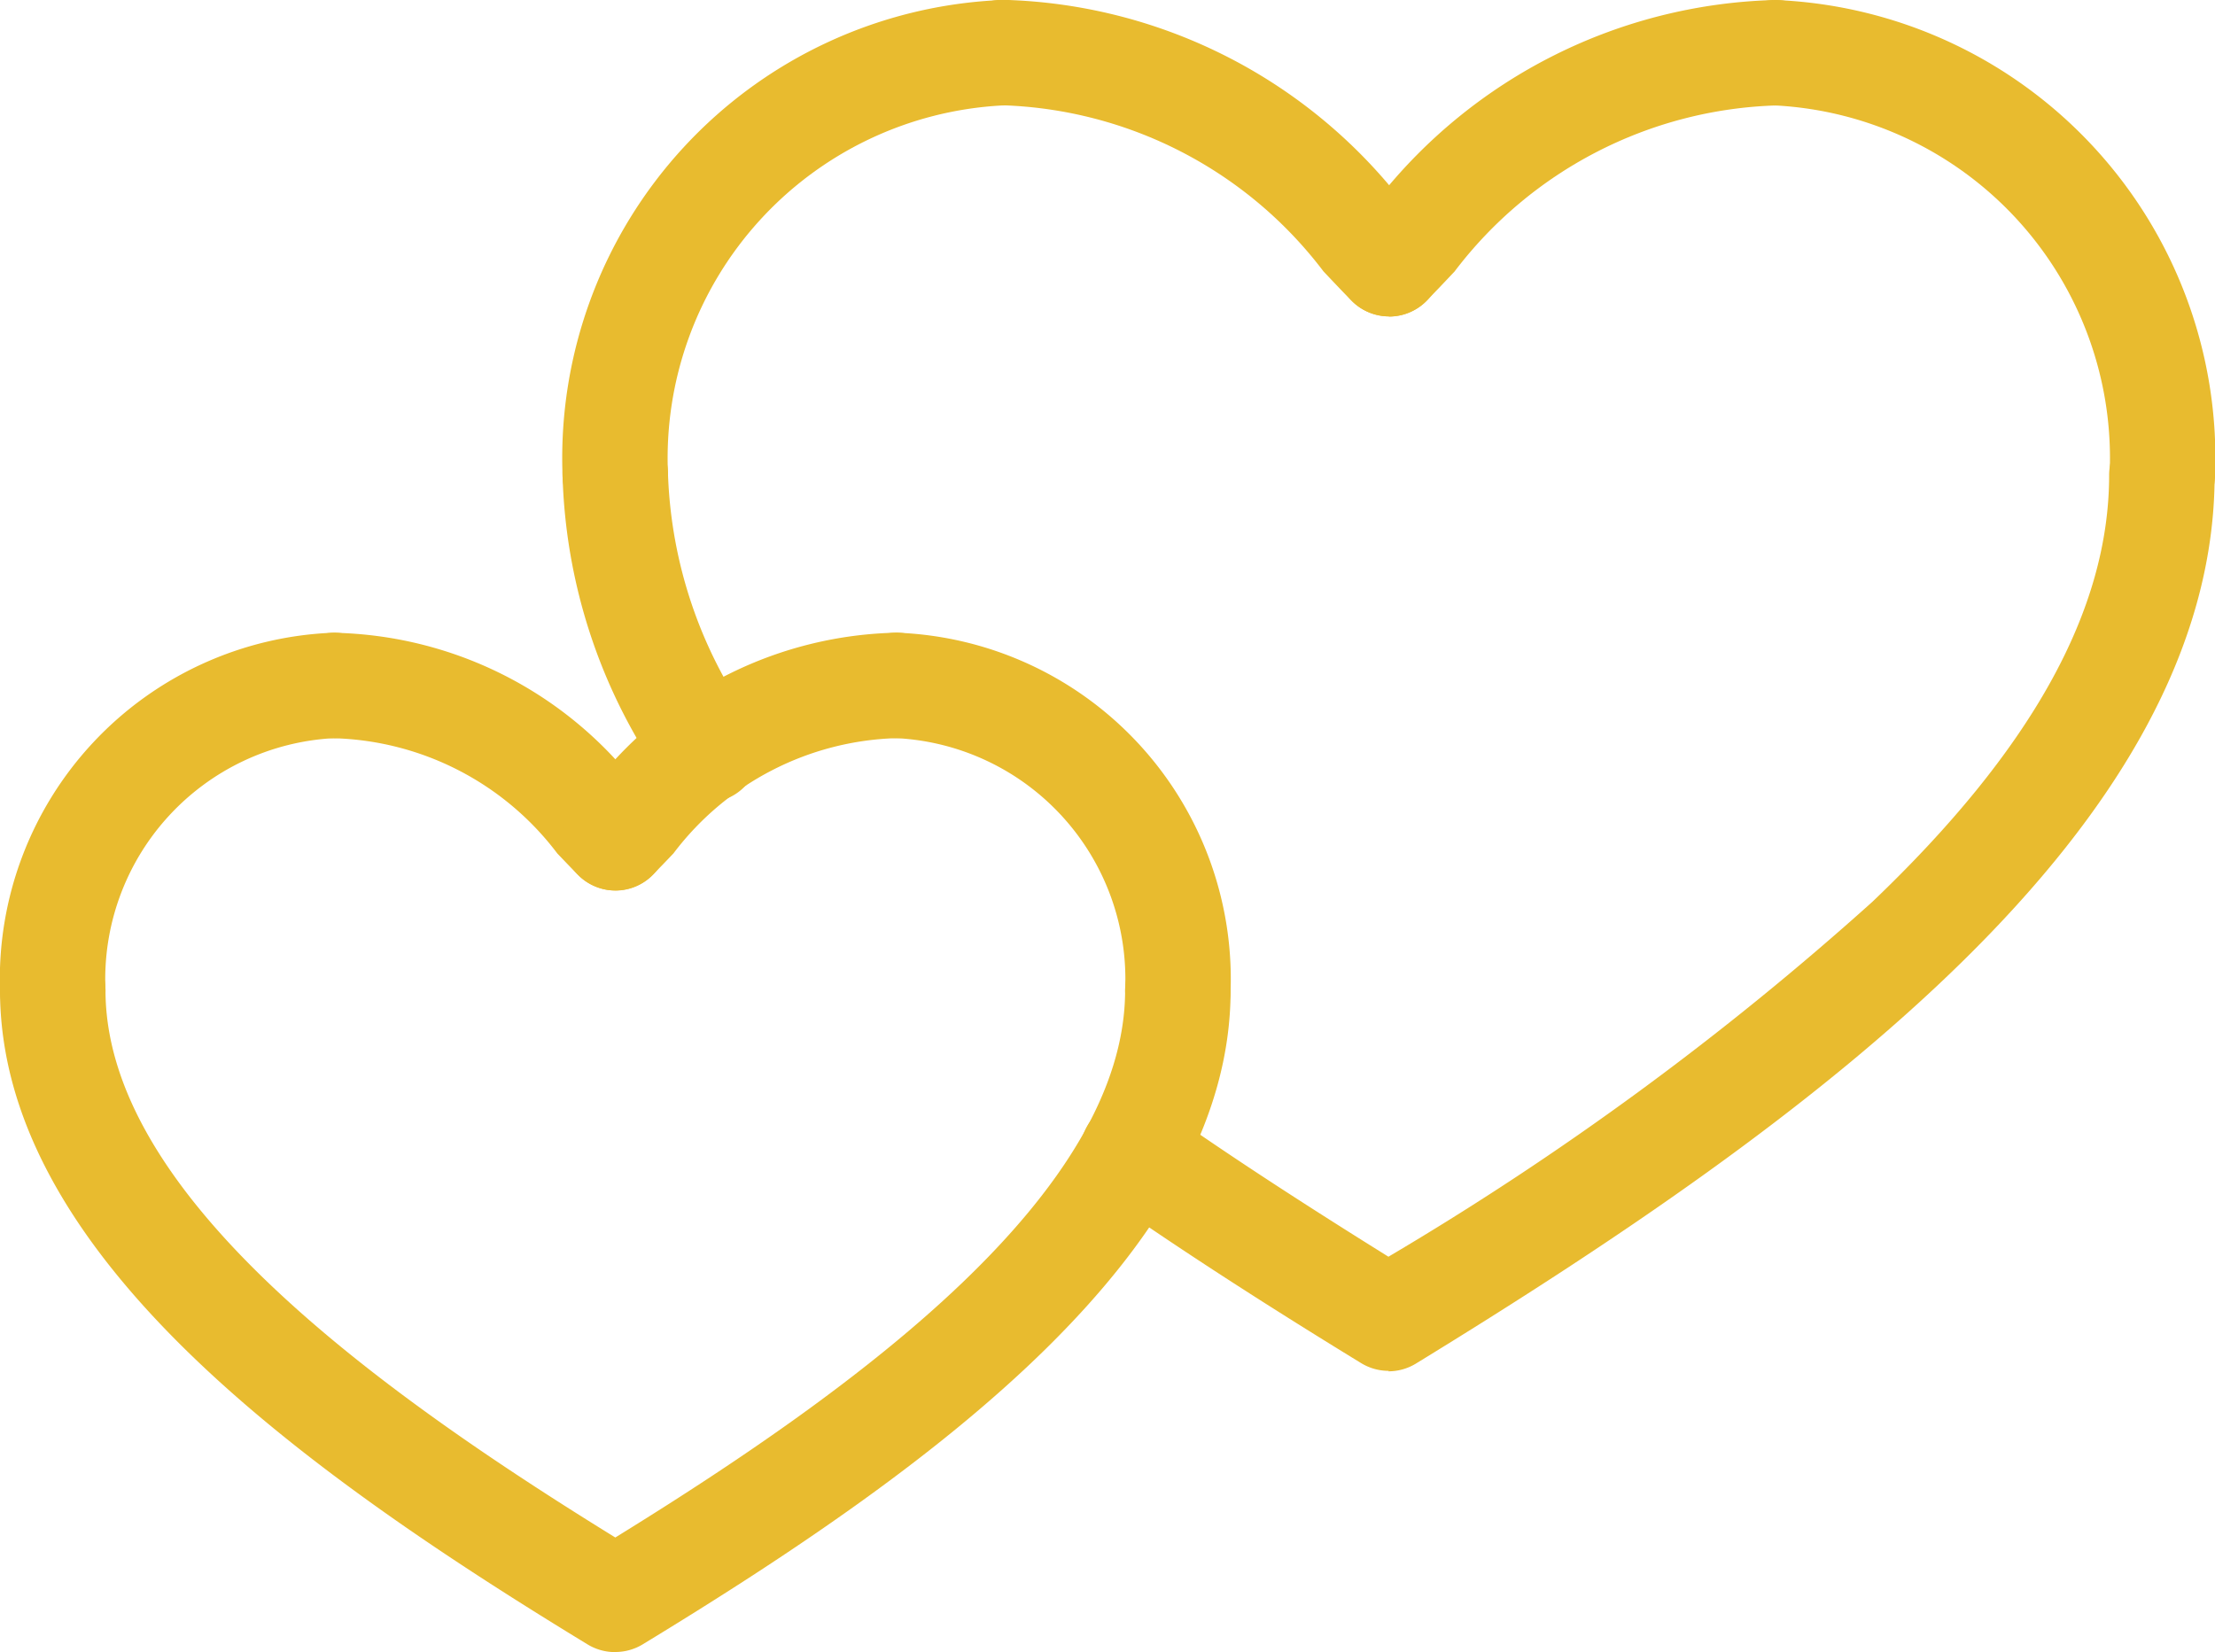
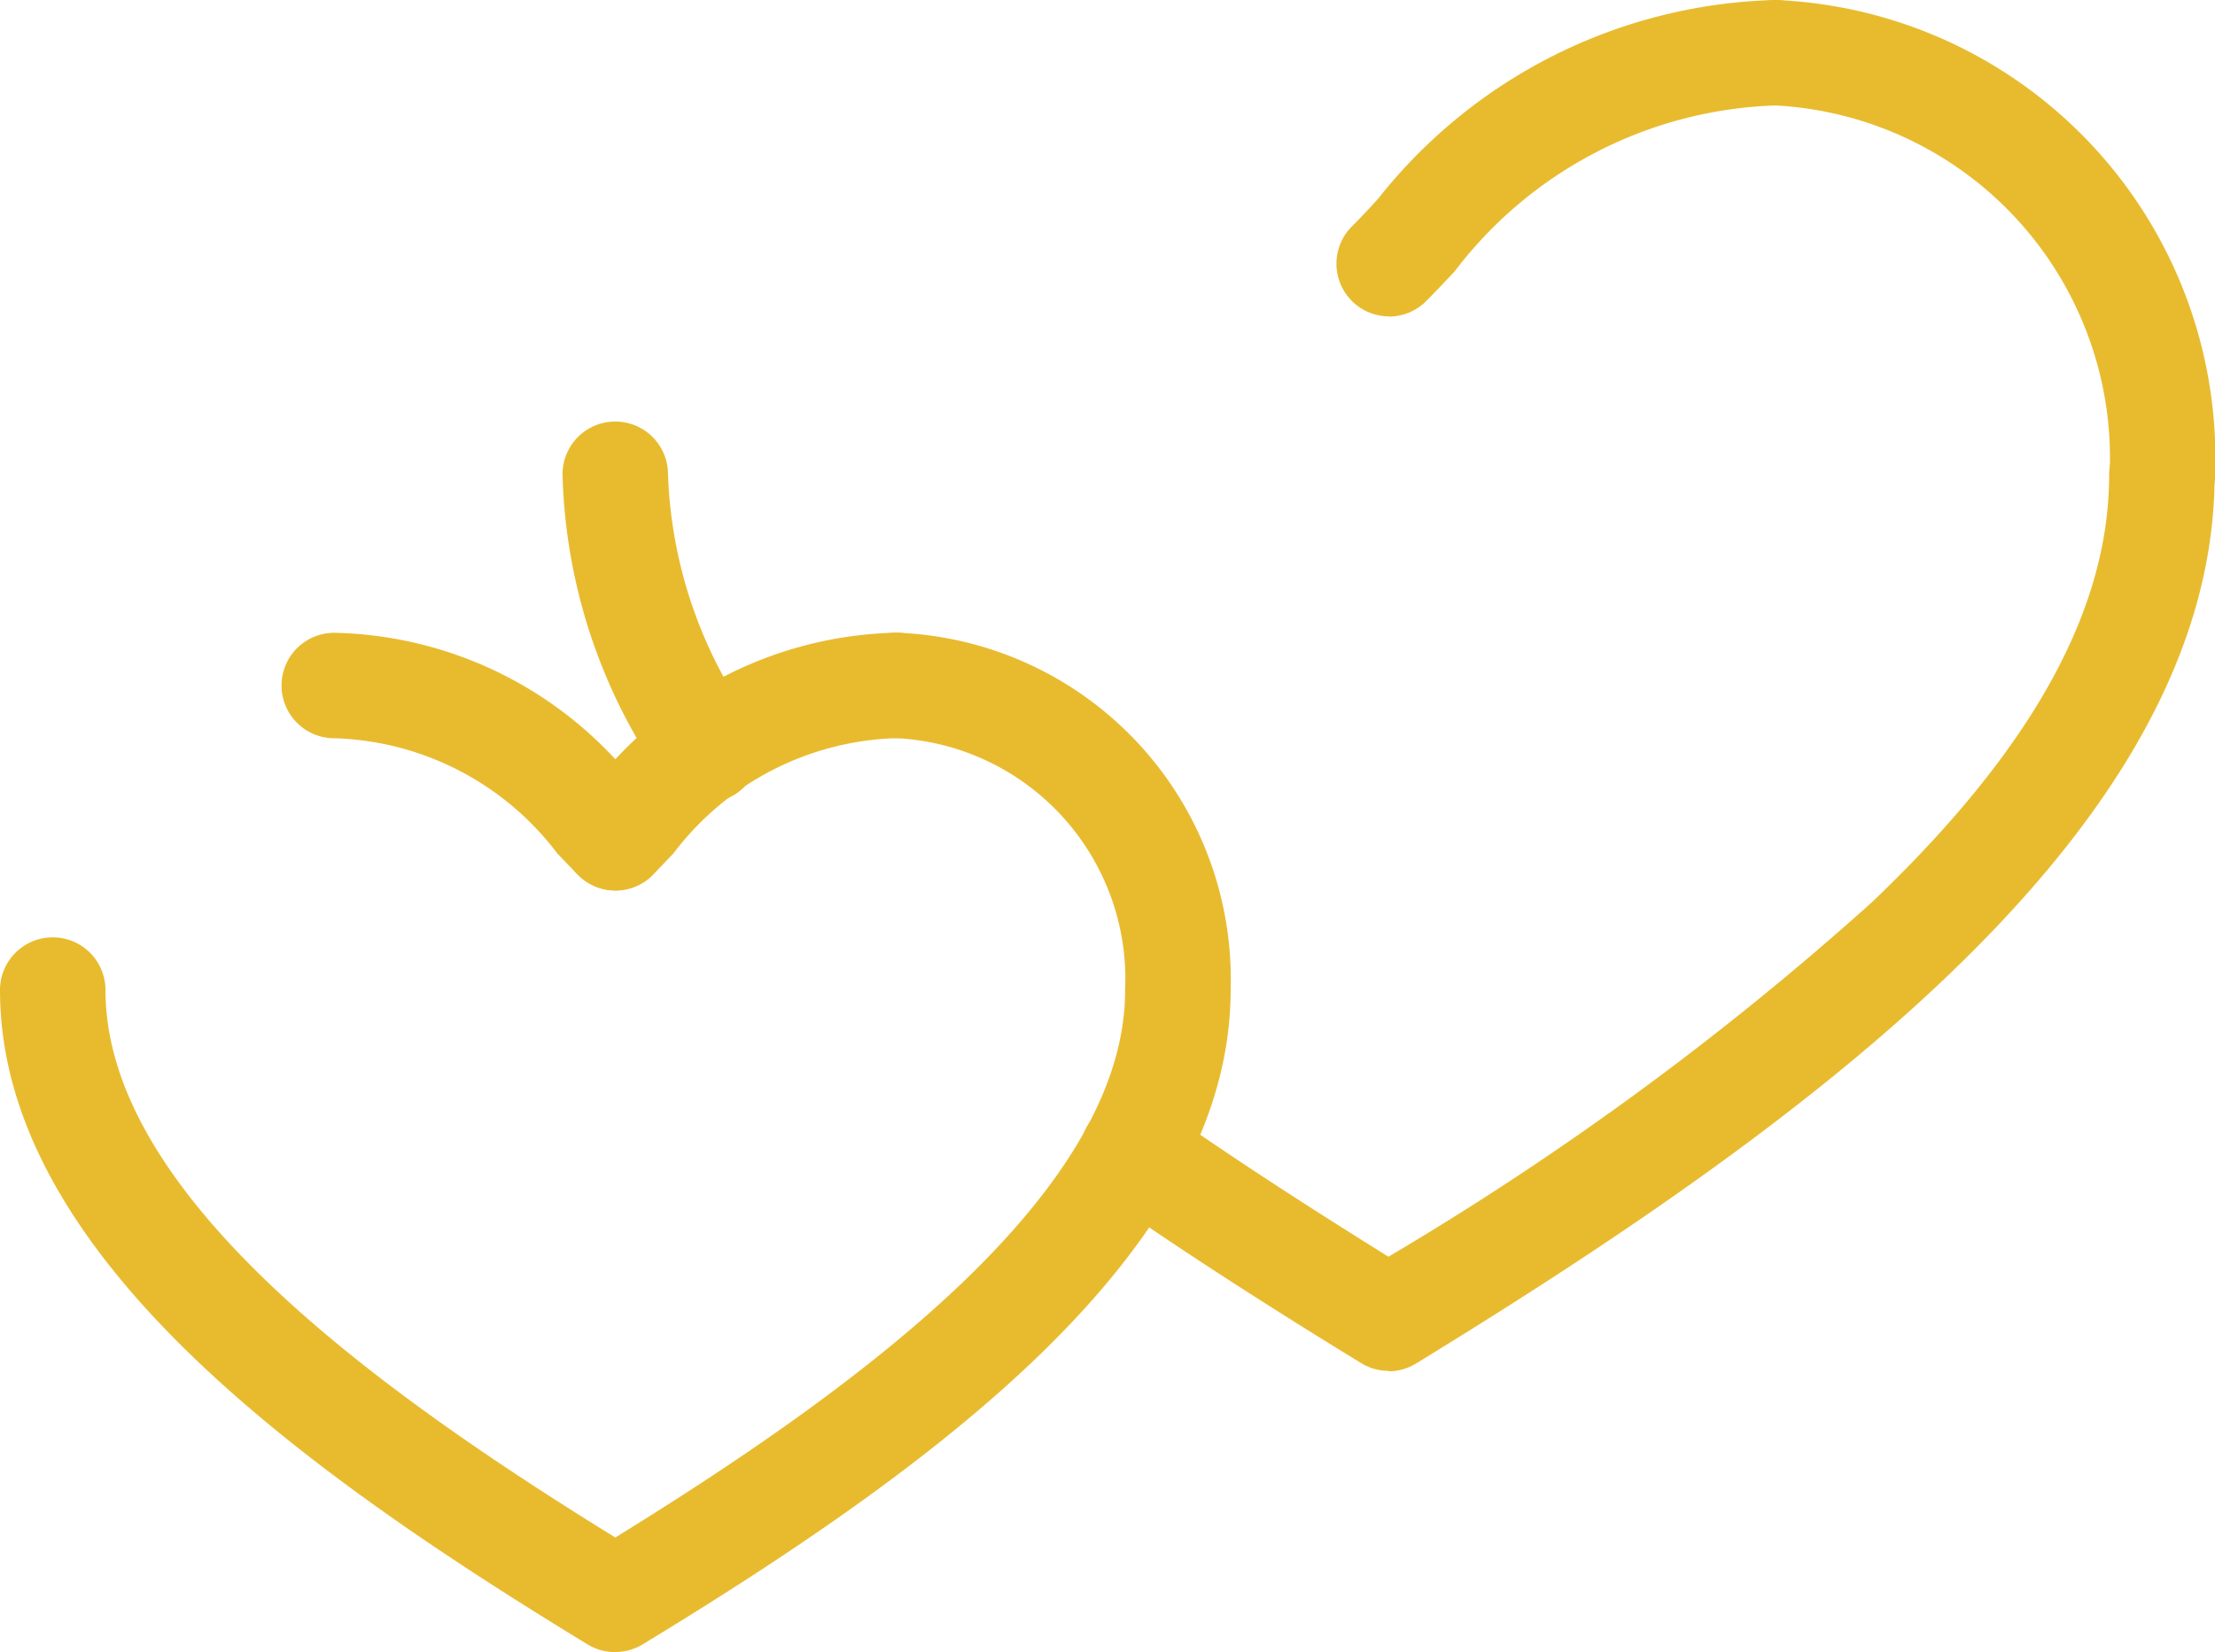
<svg xmlns="http://www.w3.org/2000/svg" id="PRD-two-hearts-Gold" width="24" height="17.905" viewBox="0 0 24 17.905">
  <defs>
    <clipPath id="clip-path">
      <rect id="Rectangle_676" data-name="Rectangle 676" width="24" height="17.905" fill="#e8bb2f" />
    </clipPath>
  </defs>
  <g id="Group_1342" data-name="Group 1342" clip-path="url(#clip-path)">
    <path id="Path_1312" data-name="Path 1312" d="M233.845,100.286a.572.572,0,0,1-.3-.084c-1.106-.677-1.995-1.255-2.8-1.817a.571.571,0,1,1,.656-.936c.71.5,1.492,1.009,2.44,1.6a32.775,32.775,0,0,0,5.242-3.845c1.727-1.648,2.567-3.161,2.567-4.627a.571.571,0,1,1,1.143,0c0,3.814-4.375,7.009-8.654,9.63a.571.571,0,0,1-.3.084" transform="translate(-218.797 -85.429)" fill="#e8bb2f" />
    <path id="Path_1313" data-name="Path 1313" d="M121.563,94.129a.571.571,0,0,1-.48-.26,6.05,6.05,0,0,1-1.083-3.3.571.571,0,1,1,1.143,0,4.937,4.937,0,0,0,.9,2.674.571.571,0,0,1-.478.883" transform="translate(-113.905 -85.429)" fill="#e8bb2f" />
-     <path id="Path_1314" data-name="Path 1314" d="M120.571,5.714A.571.571,0,0,1,120,5.143,4.969,4.969,0,0,1,124.762,0a.571.571,0,0,1,0,1.143,3.828,3.828,0,0,0-3.619,4,.571.571,0,0,1-.571.571" transform="translate(-113.905)" fill="#e8bb2f" />
    <path id="Path_1315" data-name="Path 1315" d="M372.262,5.714a.571.571,0,0,1-.571-.571,3.828,3.828,0,0,0-3.619-4,.571.571,0,0,1,0-1.143,4.969,4.969,0,0,1,4.762,5.143.571.571,0,0,1-.571.571" transform="translate(-348.833)" fill="#e8bb2f" />
-     <path id="Path_1316" data-name="Path 1316" d="M207.262,3.429a.57.57,0,0,1-.4-.167c-.1-.1-.2-.207-.308-.321a4.546,4.546,0,0,0-3.478-1.8.571.571,0,0,1,0-1.143,5.665,5.665,0,0,1,4.31,2.157c.1.108.2.21.284.3a.571.571,0,0,1-.4.975" transform="translate(-192.214)" fill="#e8bb2f" />
    <path id="Path_1317" data-name="Path 1317" d="M285.571,3.429a.571.571,0,0,1-.4-.975c.087-.087.183-.189.284-.3A5.665,5.665,0,0,1,289.761,0a.571.571,0,0,1,0,1.143,4.547,4.547,0,0,0-3.478,1.8c-.108.114-.209.222-.308.321a.57.57,0,0,1-.4.167" transform="translate(-270.523)" fill="#e8bb2f" />
    <path id="Path_1318" data-name="Path 1318" d="M6.667,207.746a.571.571,0,0,1-.3-.083C3.22,205.747,0,203.406,0,200.571a.571.571,0,0,1,1.143,0c0,2.2,2.889,4.307,5.524,5.933,2.635-1.626,5.524-3.735,5.524-5.933a.571.571,0,0,1,1.143,0c0,2.834-3.22,5.175-6.37,7.091a.571.571,0,0,1-.3.083" transform="translate(0 -189.841)" fill="#e8bb2f" />
-     <path id="Path_1319" data-name="Path 1319" d="M.571,139.444A.571.571,0,0,1,0,138.873,3.757,3.757,0,0,1,3.619,135a.571.571,0,1,1,0,1.143,2.615,2.615,0,0,0-2.476,2.73.571.571,0,0,1-.571.571" transform="translate(0 -128.143)" fill="#e8bb2f" />
    <path id="Path_1320" data-name="Path 1320" d="M183.619,139.444a.571.571,0,0,1-.571-.571,2.615,2.615,0,0,0-2.476-2.73.571.571,0,1,1,0-1.143,3.757,3.757,0,0,1,3.619,3.873.571.571,0,0,1-.571.571" transform="translate(-170.857 -128.143)" fill="#e8bb2f" />
    <path id="Path_1321" data-name="Path 1321" d="M63.619,137.794a.569.569,0,0,1-.4-.166c-.074-.073-.148-.152-.228-.235a3.141,3.141,0,0,0-2.417-1.249.571.571,0,0,1,0-1.143,4.264,4.264,0,0,1,3.247,1.606c.073.077.142.15.2.211a.571.571,0,0,1-.4.977" transform="translate(-56.952 -128.143)" fill="#e8bb2f" />
    <path id="Path_1322" data-name="Path 1322" d="M120.572,137.794a.571.571,0,0,1-.4-.977c.061-.061.13-.134.2-.211A4.264,4.264,0,0,1,123.619,135a.571.571,0,1,1,0,1.143,3.141,3.141,0,0,0-2.417,1.249c-.079.083-.154.162-.228.235a.57.57,0,0,1-.4.166" transform="translate(-113.905 -128.143)" fill="#e8bb2f" />
  </g>
</svg>